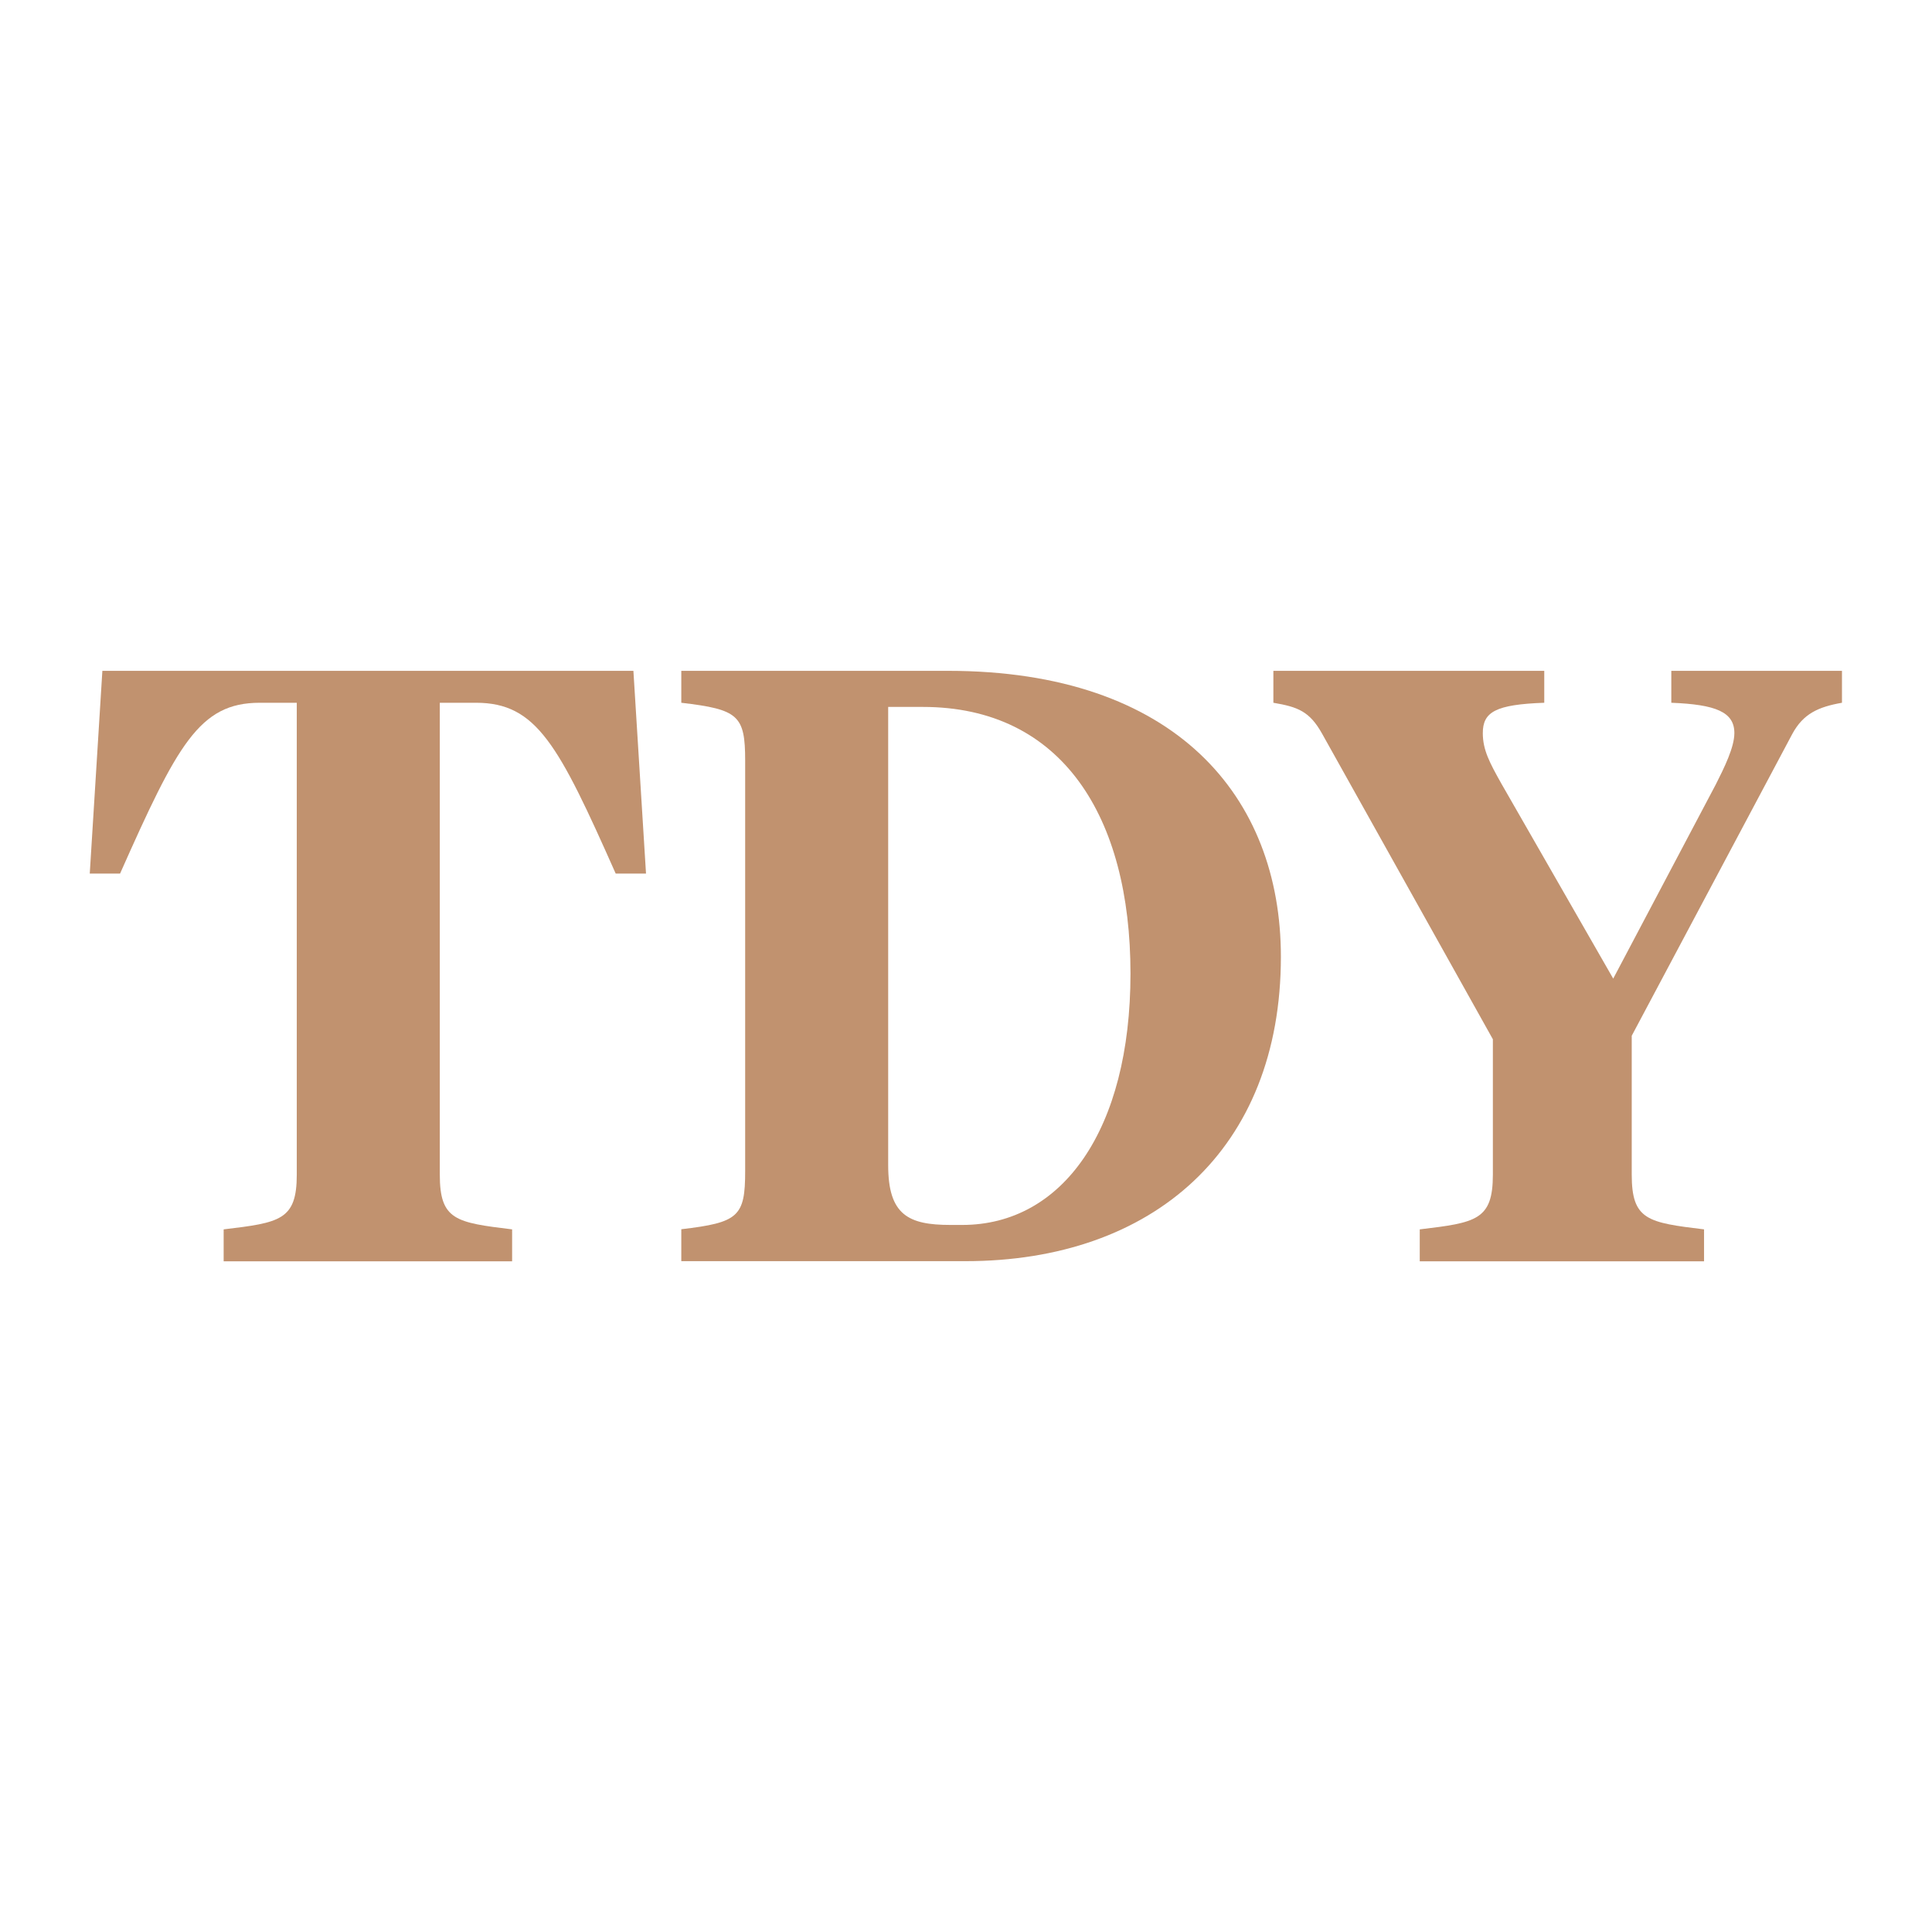
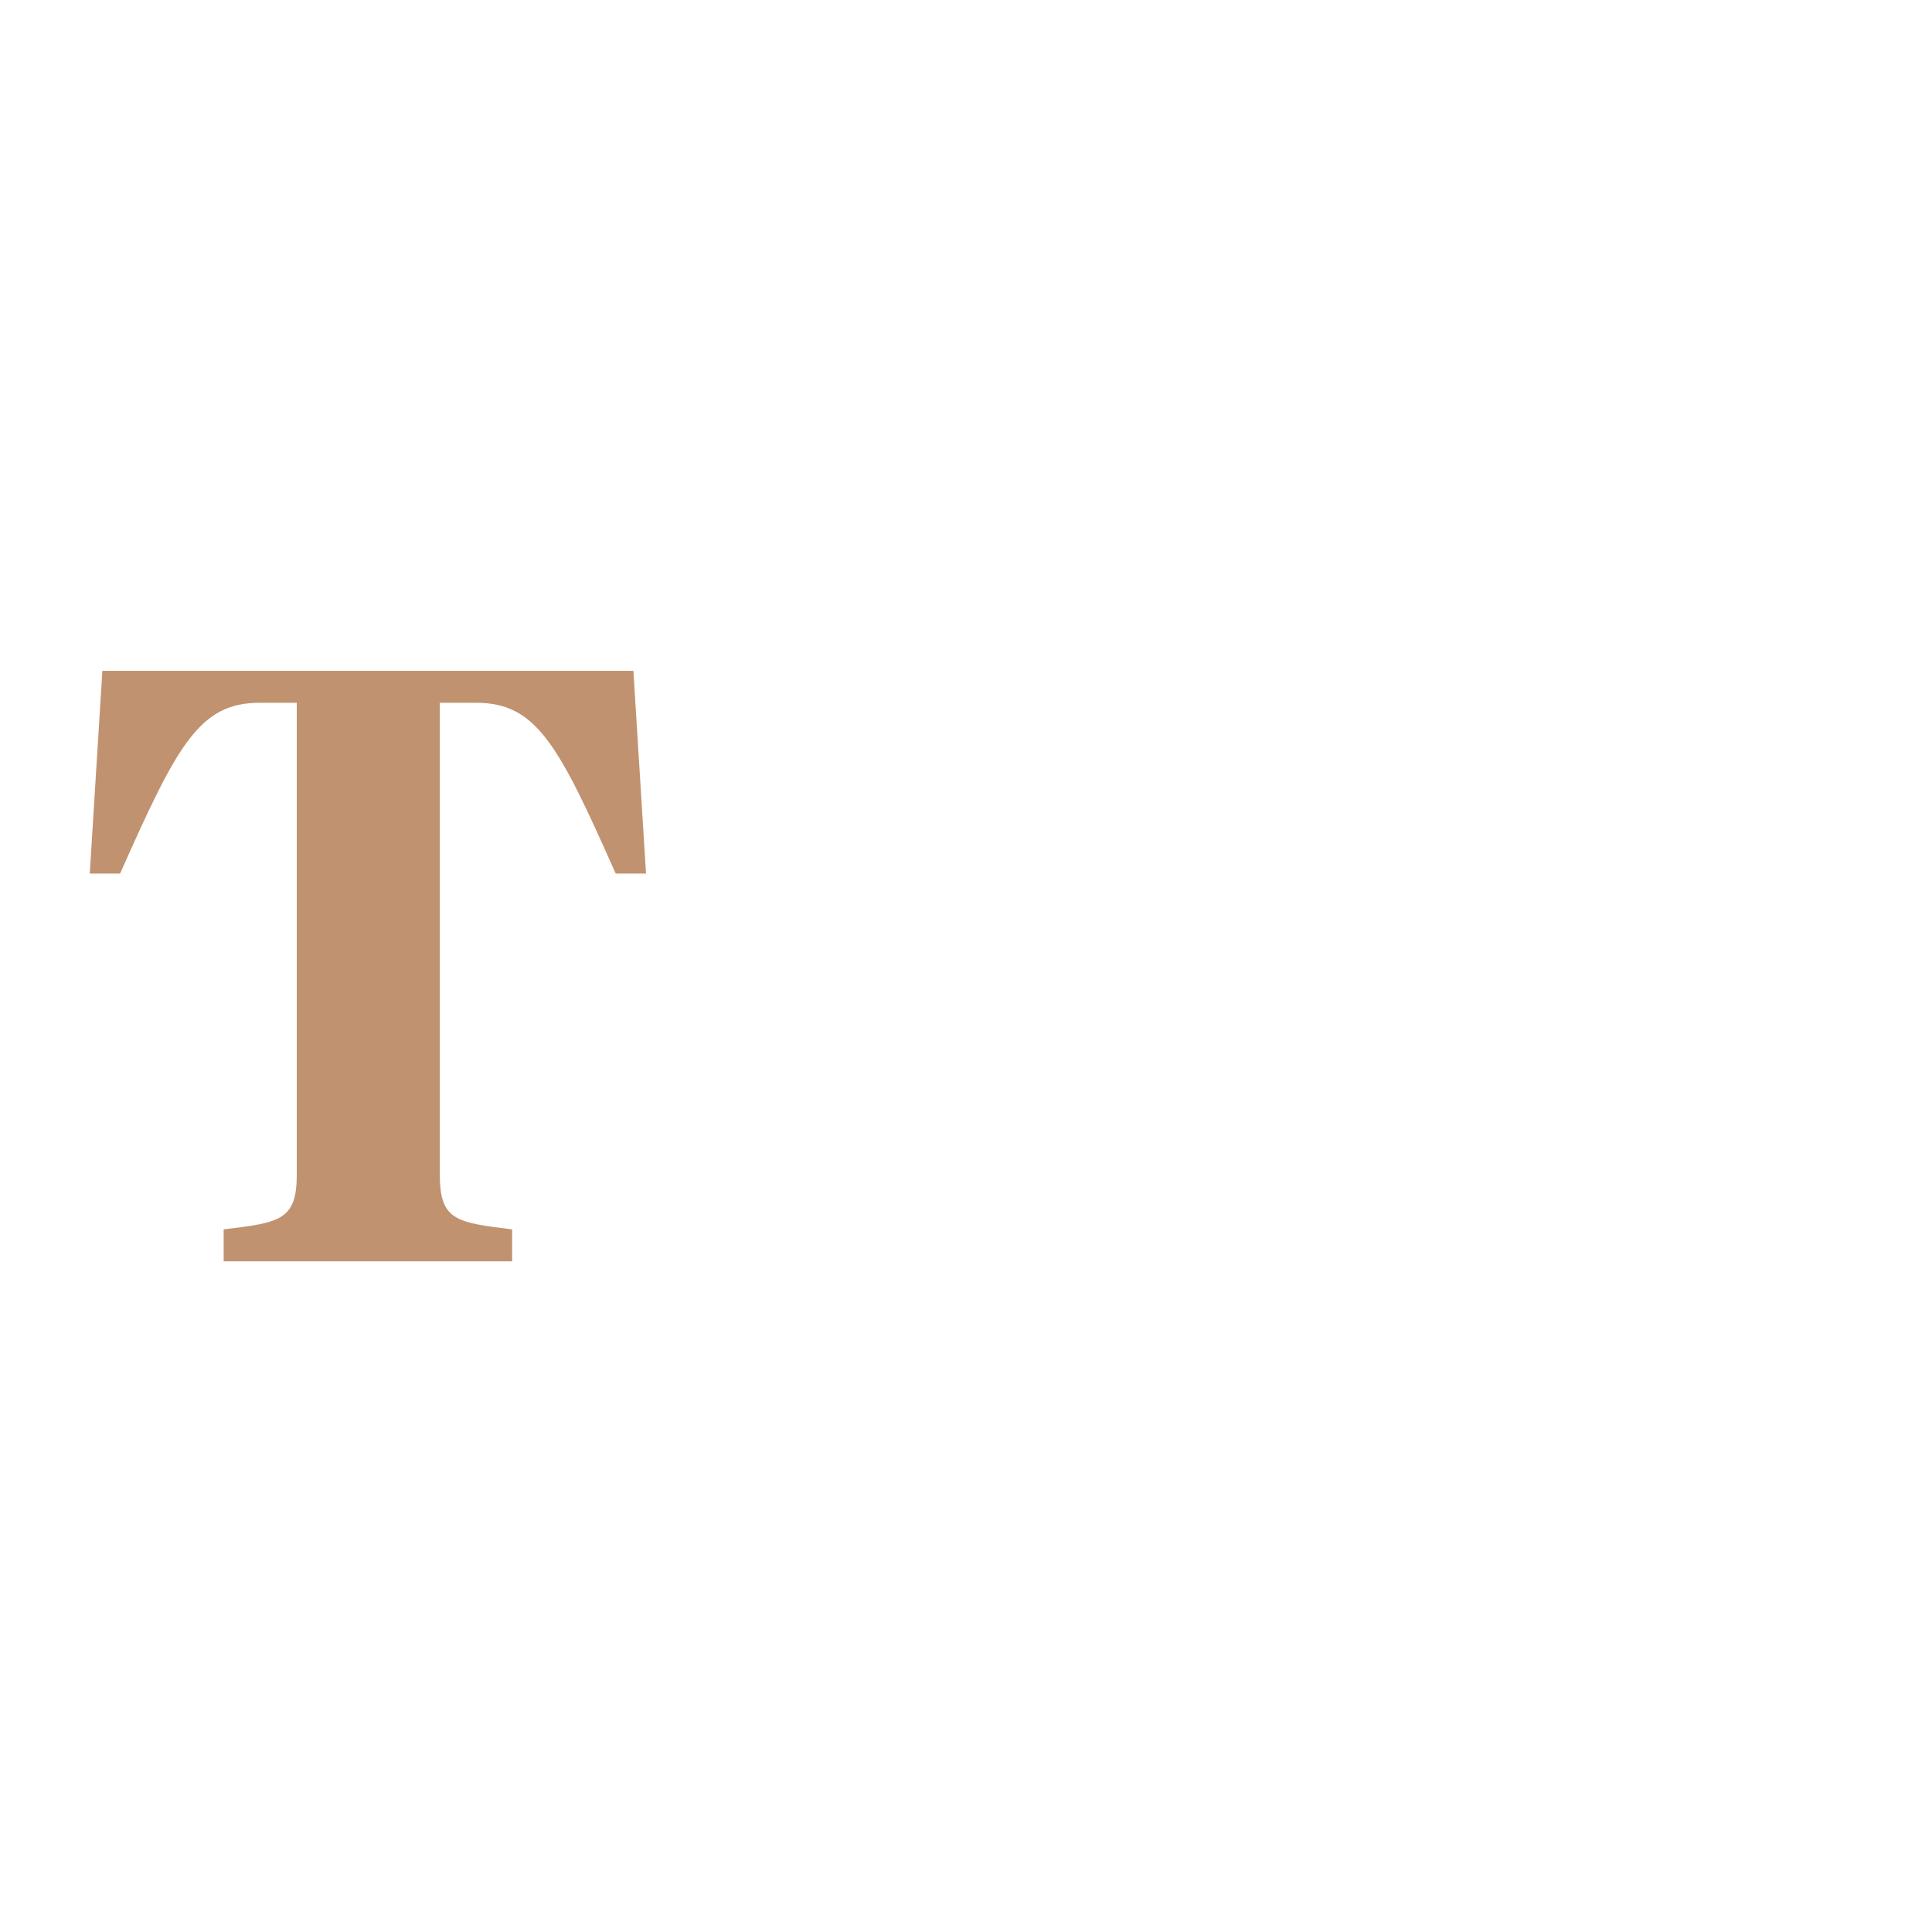
<svg xmlns="http://www.w3.org/2000/svg" id="Layer_1" data-name="Layer 1" viewBox="0 0 144 144">
  <defs>
    <style>
      .cls-1 {
        fill: #c1926f;
      }
    </style>
  </defs>
  <path class="cls-1" d="M47.21,50l.94,15.11h-2.26c-4.26-9.59-5.89-12.73-10.41-12.73h-2.7v35.17c0,3.39,1.19,3.57,5.39,4.08v2.38h-21.5v-2.38c4.2-.5,5.45-.69,5.45-4.08v-35.17h-2.76c-4.51,0-6.14,3.13-10.41,12.73h-2.26l.94-15.11h39.56Z" />
-   <path class="cls-1" d="M50.78,94v-2.38c4.26-.5,4.76-.94,4.76-4.33v-30.59c0-3.38-.5-3.82-4.76-4.32v-2.38h19.87c16.99,0,24.82,9.4,24.82,21.31,0,14.36-9.53,22.69-23.51,22.69h-21.19ZM66.2,52.69v34.16c0,3.7,1.5,4.45,4.64,4.45h.88c7.46,0,12.54-7.08,12.54-18.74s-5.08-19.87-15.48-19.87h-2.57Z" />
-   <path class="cls-1" d="M121.62,87.55c0,3.39,1.19,3.57,5.39,4.08v2.38h-21.19v-2.38c4.2-.5,5.45-.69,5.45-4.08v-10.09l-12.72-22.76c-.94-1.69-1.82-2.01-3.64-2.32v-2.38h20.19v2.38c-3.64.13-4.58.69-4.58,2.26,0,1.25.5,2.19,1.38,3.76l8.34,14.54,7.65-14.48c.63-1.25,1.38-2.76,1.38-3.82,0-1.57-1.38-2.13-4.7-2.26v-2.38h12.72v2.38c-1.76.31-2.88.81-3.7,2.32l-11.97,22.5v10.34Z" />
</svg>